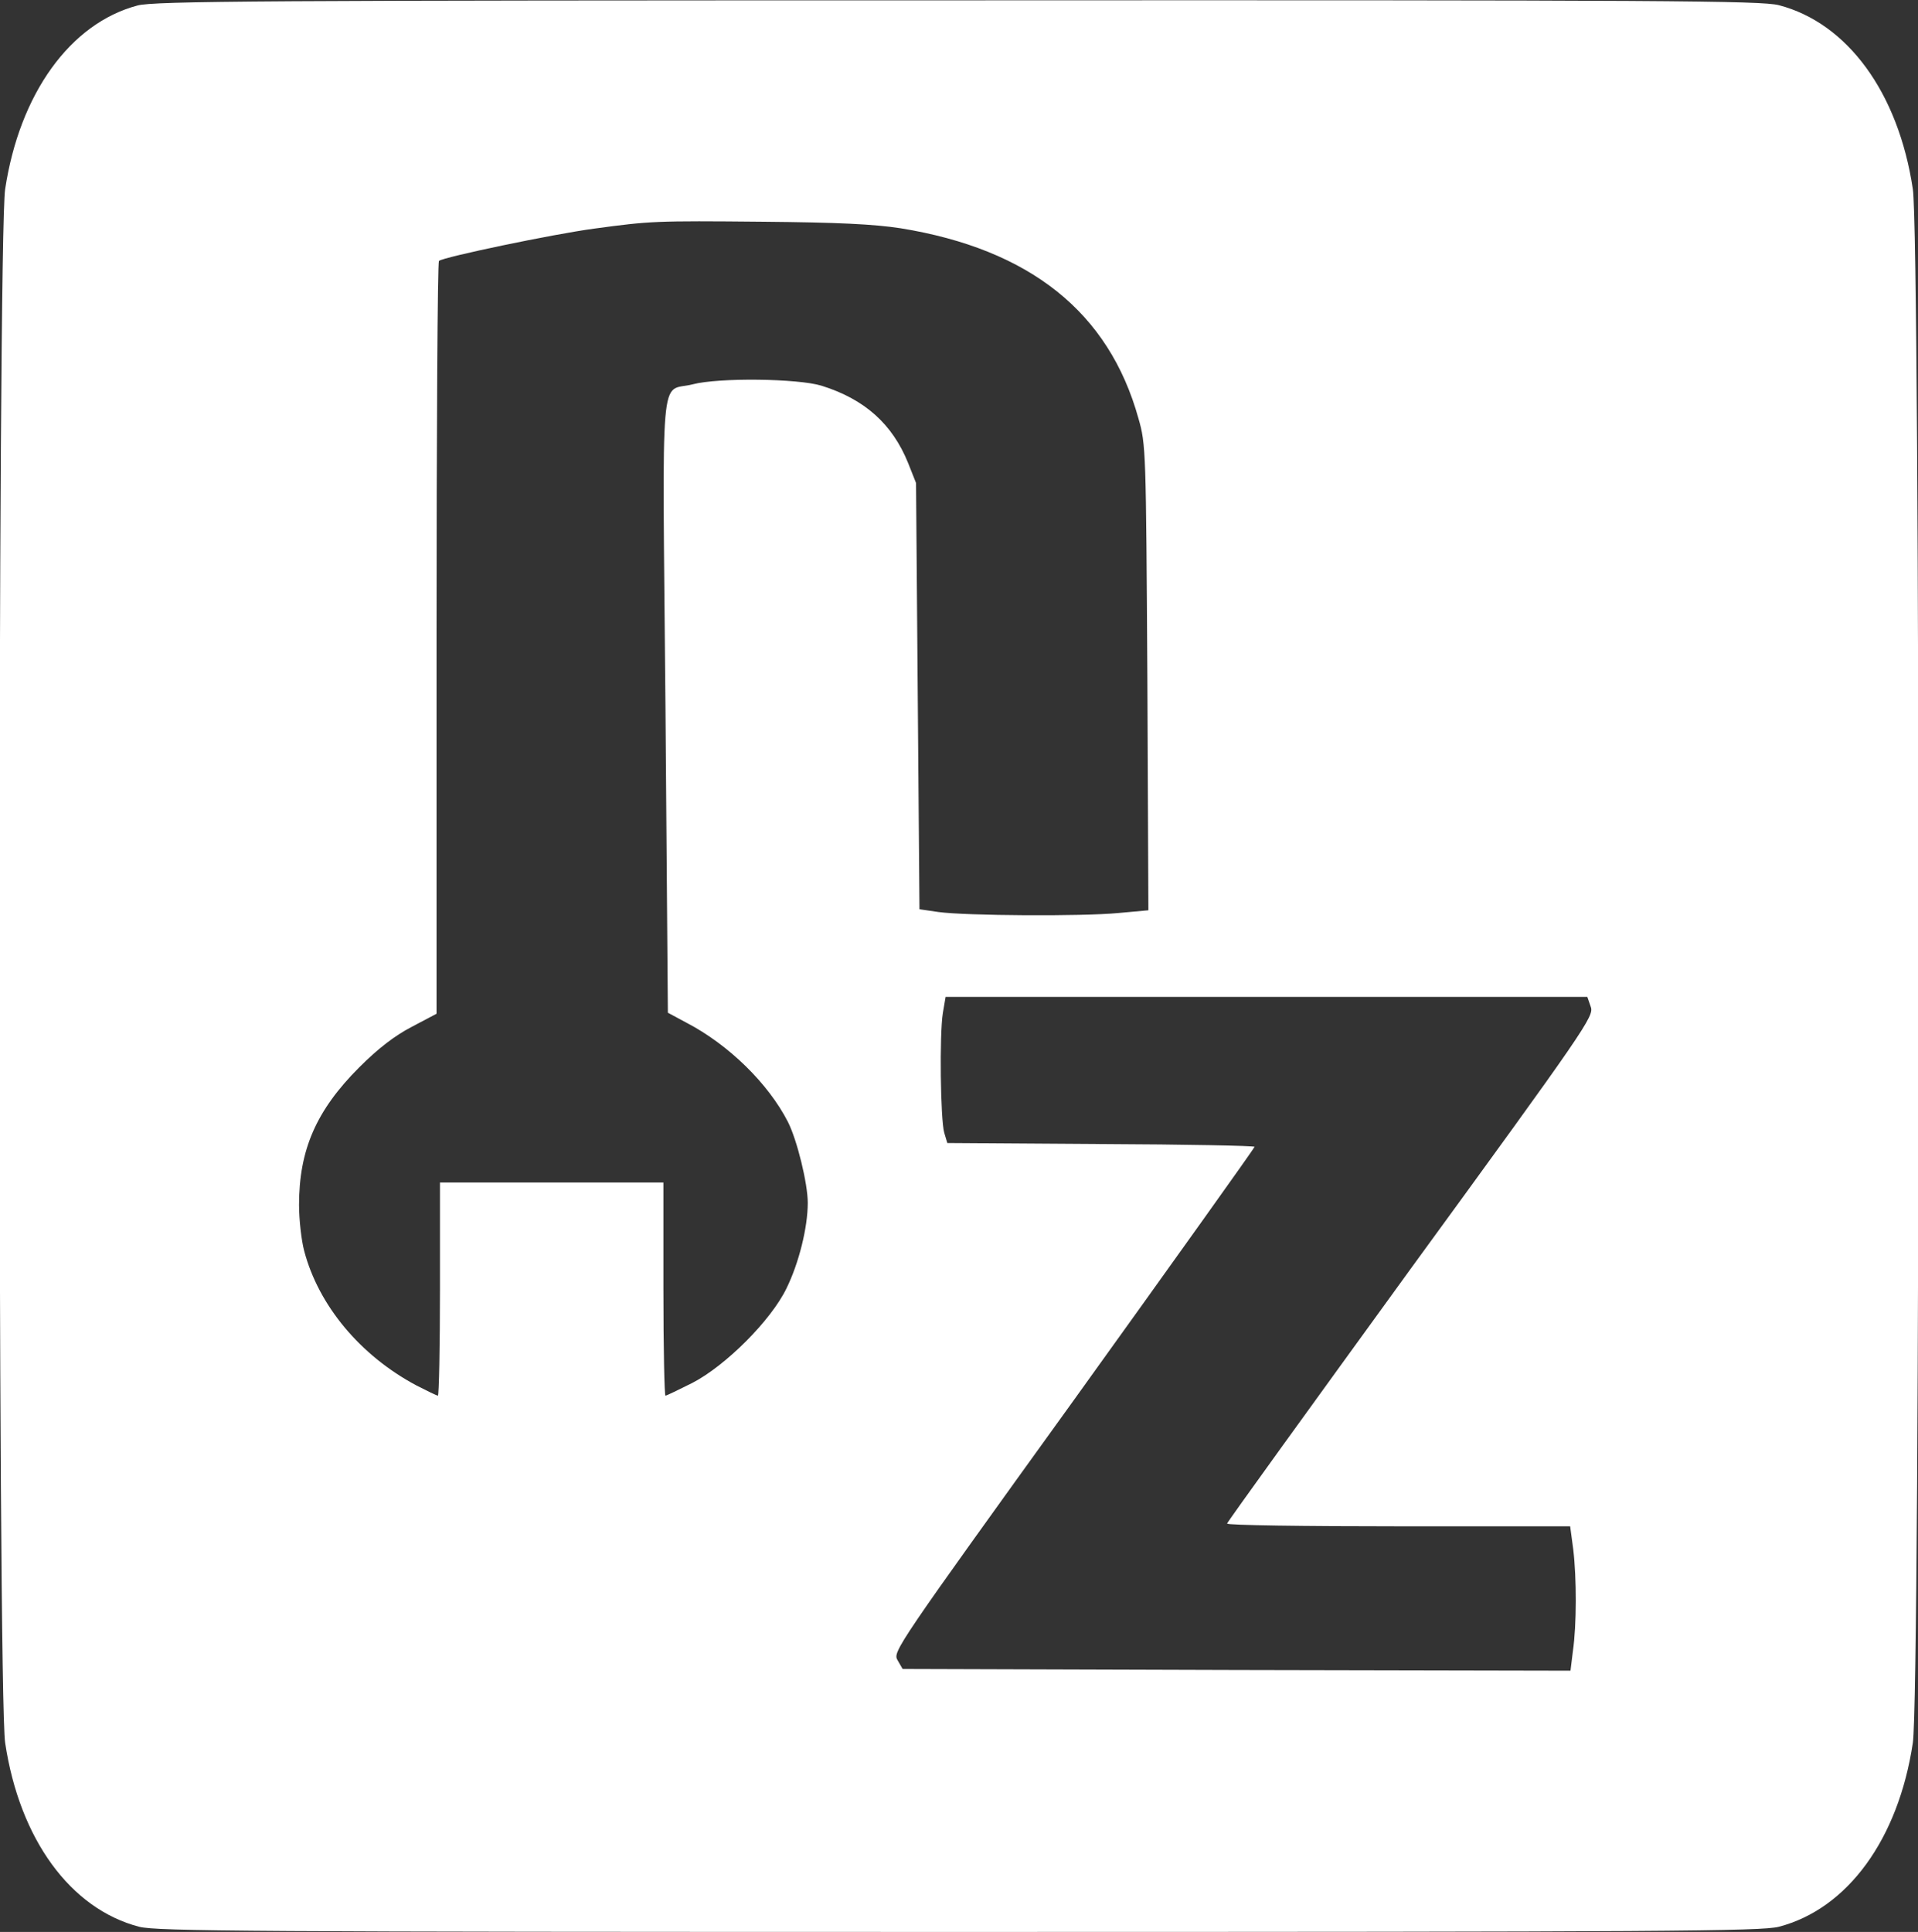
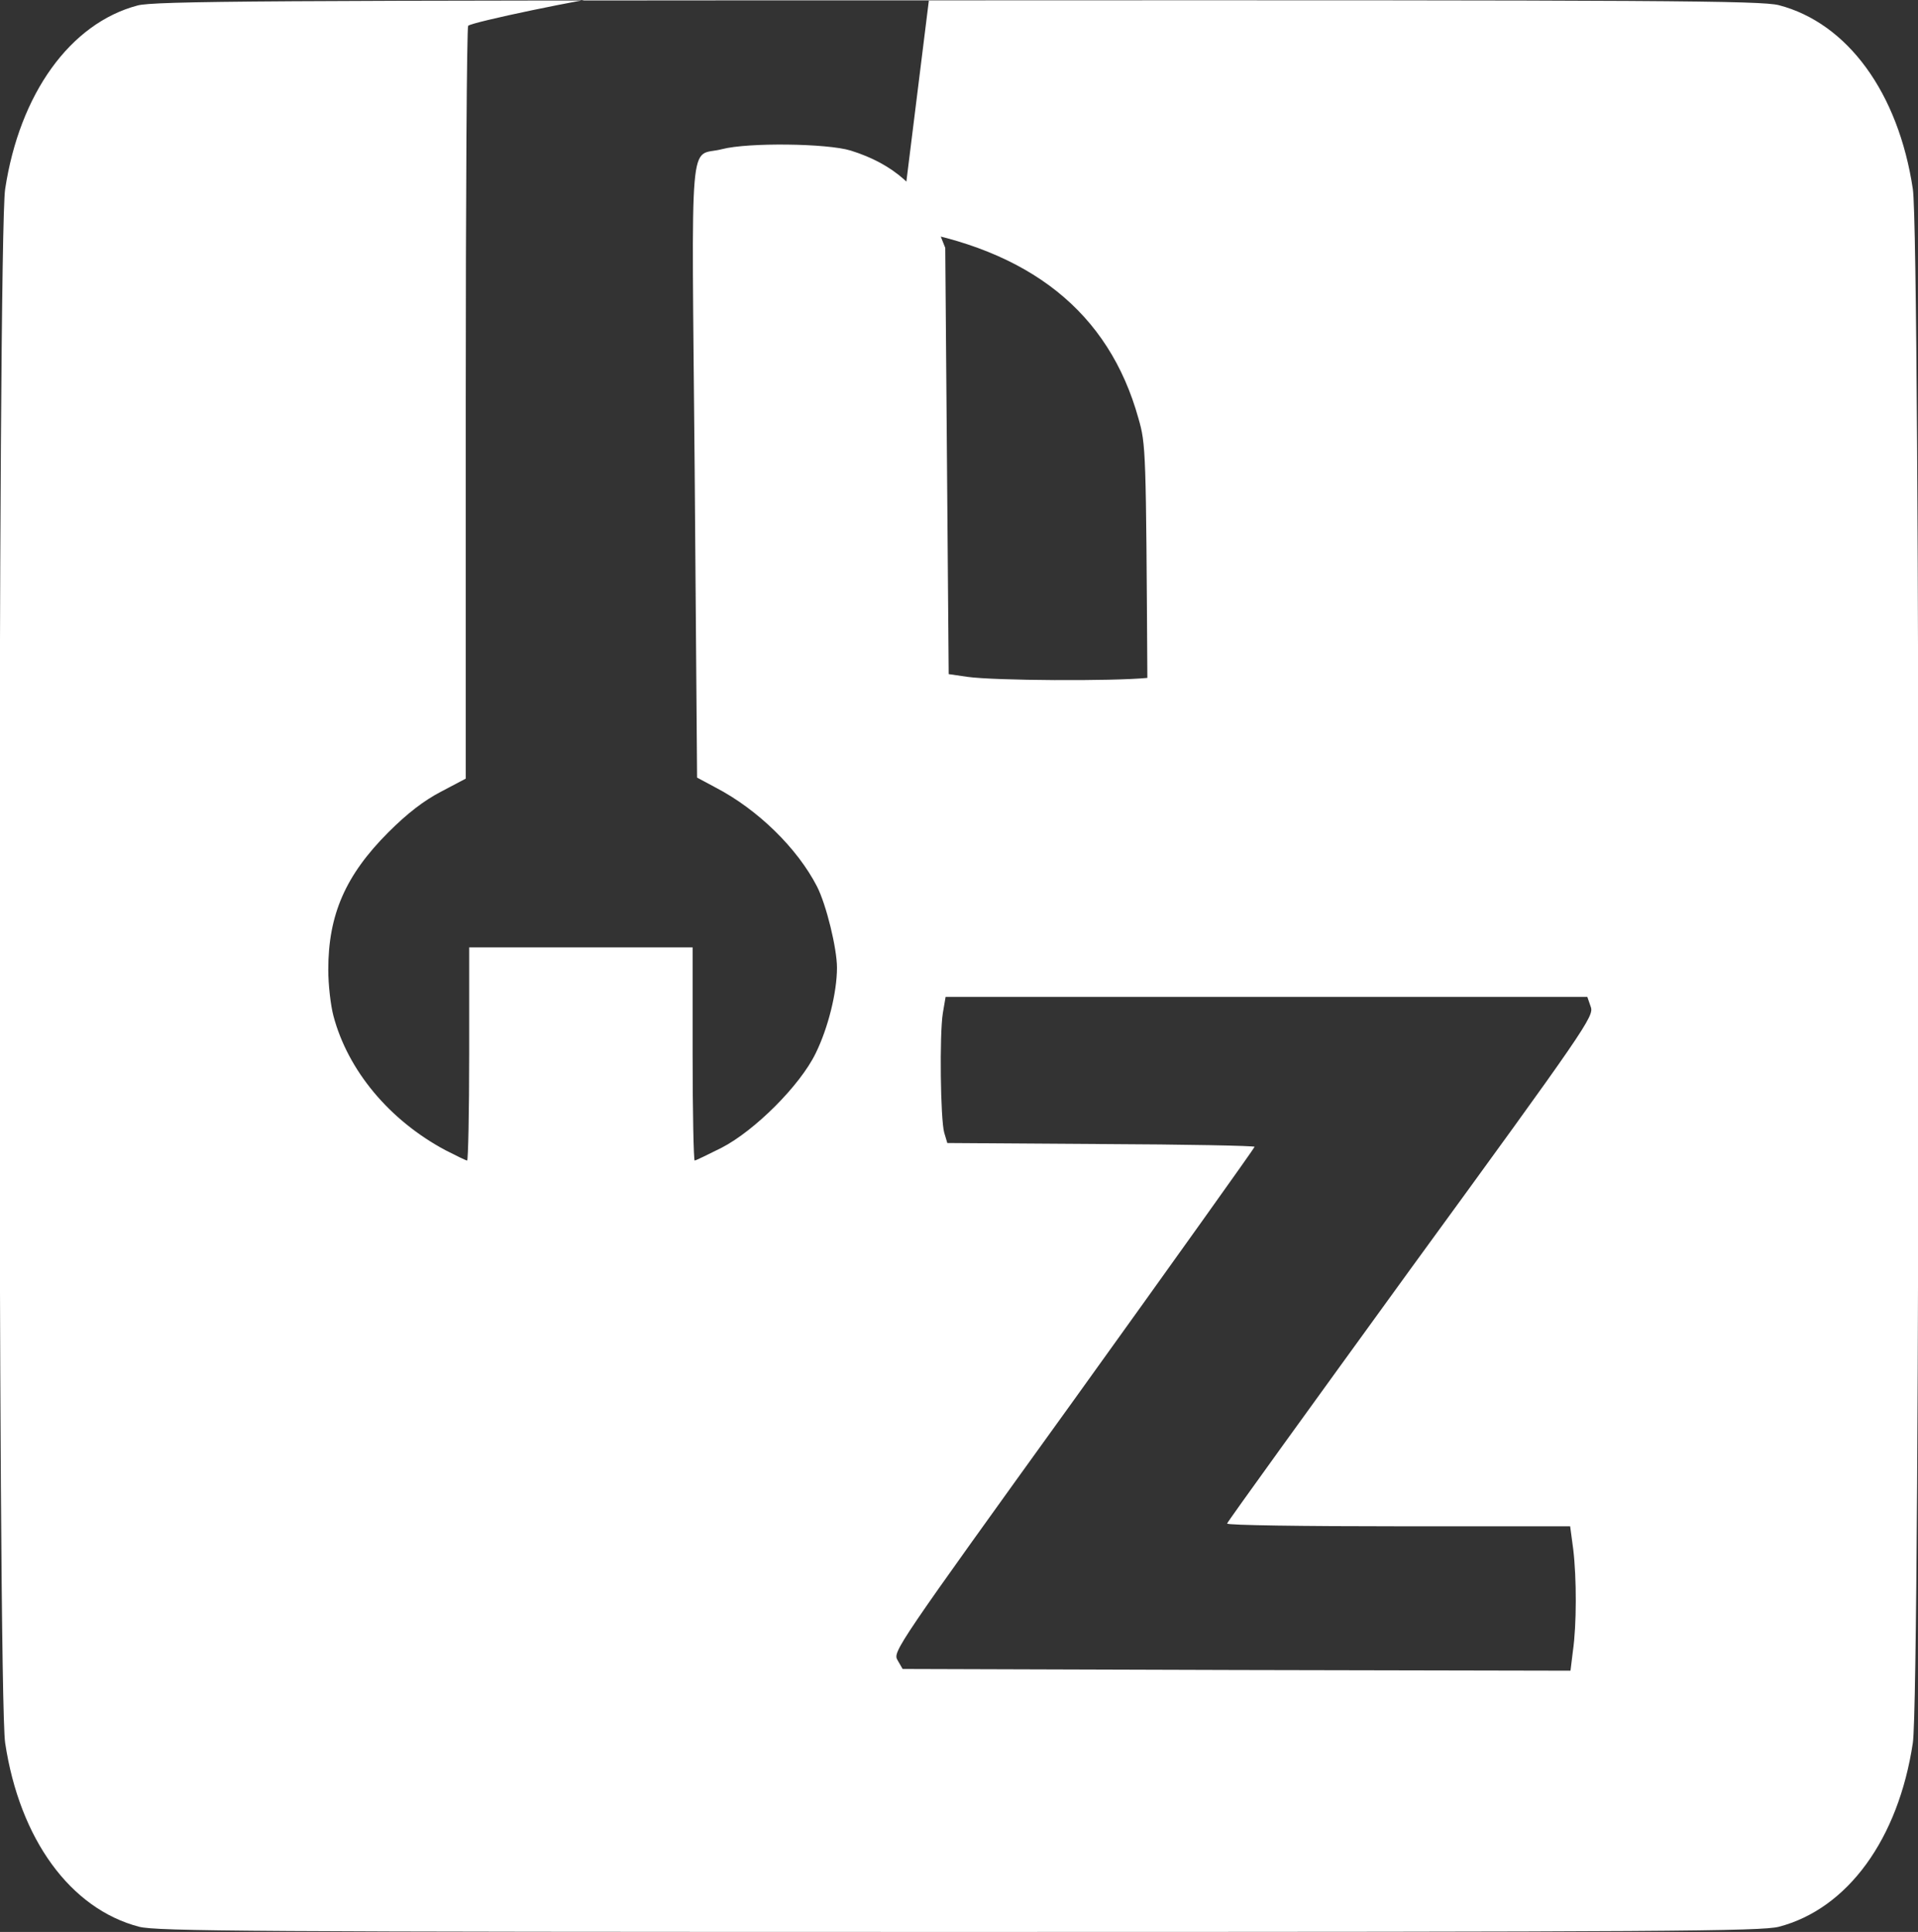
<svg xmlns="http://www.w3.org/2000/svg" version="1.0" width="558pt" height="562pt" viewBox="0 0 558 562" preserveAspectRatio="xMidYMid meet">
  <rect x="0" y="0" width="558" height="562" fill="#333333" stroke="none" />
  <g transform="translate(0,562) scale(0.1,-0.1)" fill="#ffffff" stroke="none">
-     <path d="M400 5604 c-196 -52 -343 -257 -385 -534 -22 -142 -22 -4378 0 -4520 42 -280 190 -483 390 -535 52 -13 322 -15 2385 -15 2063 0 2333 2 2385 15 200 52 348 255 390 535 22 142 22 4378 0 4520 -42 280 -190 483 -390 535 -53 13 -321 15 -2390 14 -2018 0 -2337 -2 -2385 -15z m2220 -648 c376 -61 606 -244 692 -553 22 -76 22 -93 26 -755 l3 -676 -88 -8 c-103 -10 -444 -8 -523 3 l-55 8 -5 620 -5 620 -23 58 c-46 114 -127 186 -252 225 -68 21 -299 24 -375 4 -97 -25 -88 80 -79 -934 l7 -894 54 -29 c123 -64 238 -177 295 -288 27 -53 58 -180 58 -236 0 -72 -26 -176 -62 -249 -45 -93 -177 -225 -274 -275 -40 -20 -75 -37 -78 -37 -3 0 -6 140 -6 310 l0 310 -325 0 -325 0 0 -310 c0 -170 -3 -310 -6 -310 -3 0 -32 14 -63 30 -163 87 -284 232 -326 391 -8 30 -15 90 -15 134 0 160 50 275 175 400 55 55 103 92 153 118 l72 38 0 1091 c0 601 3 1095 7 1099 12 11 332 78 452 94 163 22 176 23 491 20 218 -2 322 -7 400 -19z m2008 -2265 c10 -27 -13 -61 -524 -762 -293 -404 -534 -737 -534 -741 0 -5 225 -8 499 -8 l499 0 9 -67 c10 -84 10 -220 -1 -296 l-7 -57 -972 2 -971 3 -15 26 c-14 24 -3 40 513 756 289 402 526 734 526 737 0 3 -201 7 -447 8 l-447 3 -9 30 c-11 39 -14 286 -4 348 l8 47 934 0 933 0 10 -29z" />
+     <path d="M400 5604 c-196 -52 -343 -257 -385 -534 -22 -142 -22 -4378 0 -4520 42 -280 190 -483 390 -535 52 -13 322 -15 2385 -15 2063 0 2333 2 2385 15 200 52 348 255 390 535 22 142 22 4378 0 4520 -42 280 -190 483 -390 535 -53 13 -321 15 -2390 14 -2018 0 -2337 -2 -2385 -15z m2220 -648 c376 -61 606 -244 692 -553 22 -76 22 -93 26 -755 c-103 -10 -444 -8 -523 3 l-55 8 -5 620 -5 620 -23 58 c-46 114 -127 186 -252 225 -68 21 -299 24 -375 4 -97 -25 -88 80 -79 -934 l7 -894 54 -29 c123 -64 238 -177 295 -288 27 -53 58 -180 58 -236 0 -72 -26 -176 -62 -249 -45 -93 -177 -225 -274 -275 -40 -20 -75 -37 -78 -37 -3 0 -6 140 -6 310 l0 310 -325 0 -325 0 0 -310 c0 -170 -3 -310 -6 -310 -3 0 -32 14 -63 30 -163 87 -284 232 -326 391 -8 30 -15 90 -15 134 0 160 50 275 175 400 55 55 103 92 153 118 l72 38 0 1091 c0 601 3 1095 7 1099 12 11 332 78 452 94 163 22 176 23 491 20 218 -2 322 -7 400 -19z m2008 -2265 c10 -27 -13 -61 -524 -762 -293 -404 -534 -737 -534 -741 0 -5 225 -8 499 -8 l499 0 9 -67 c10 -84 10 -220 -1 -296 l-7 -57 -972 2 -971 3 -15 26 c-14 24 -3 40 513 756 289 402 526 734 526 737 0 3 -201 7 -447 8 l-447 3 -9 30 c-11 39 -14 286 -4 348 l8 47 934 0 933 0 10 -29z" />
  </g>
</svg>